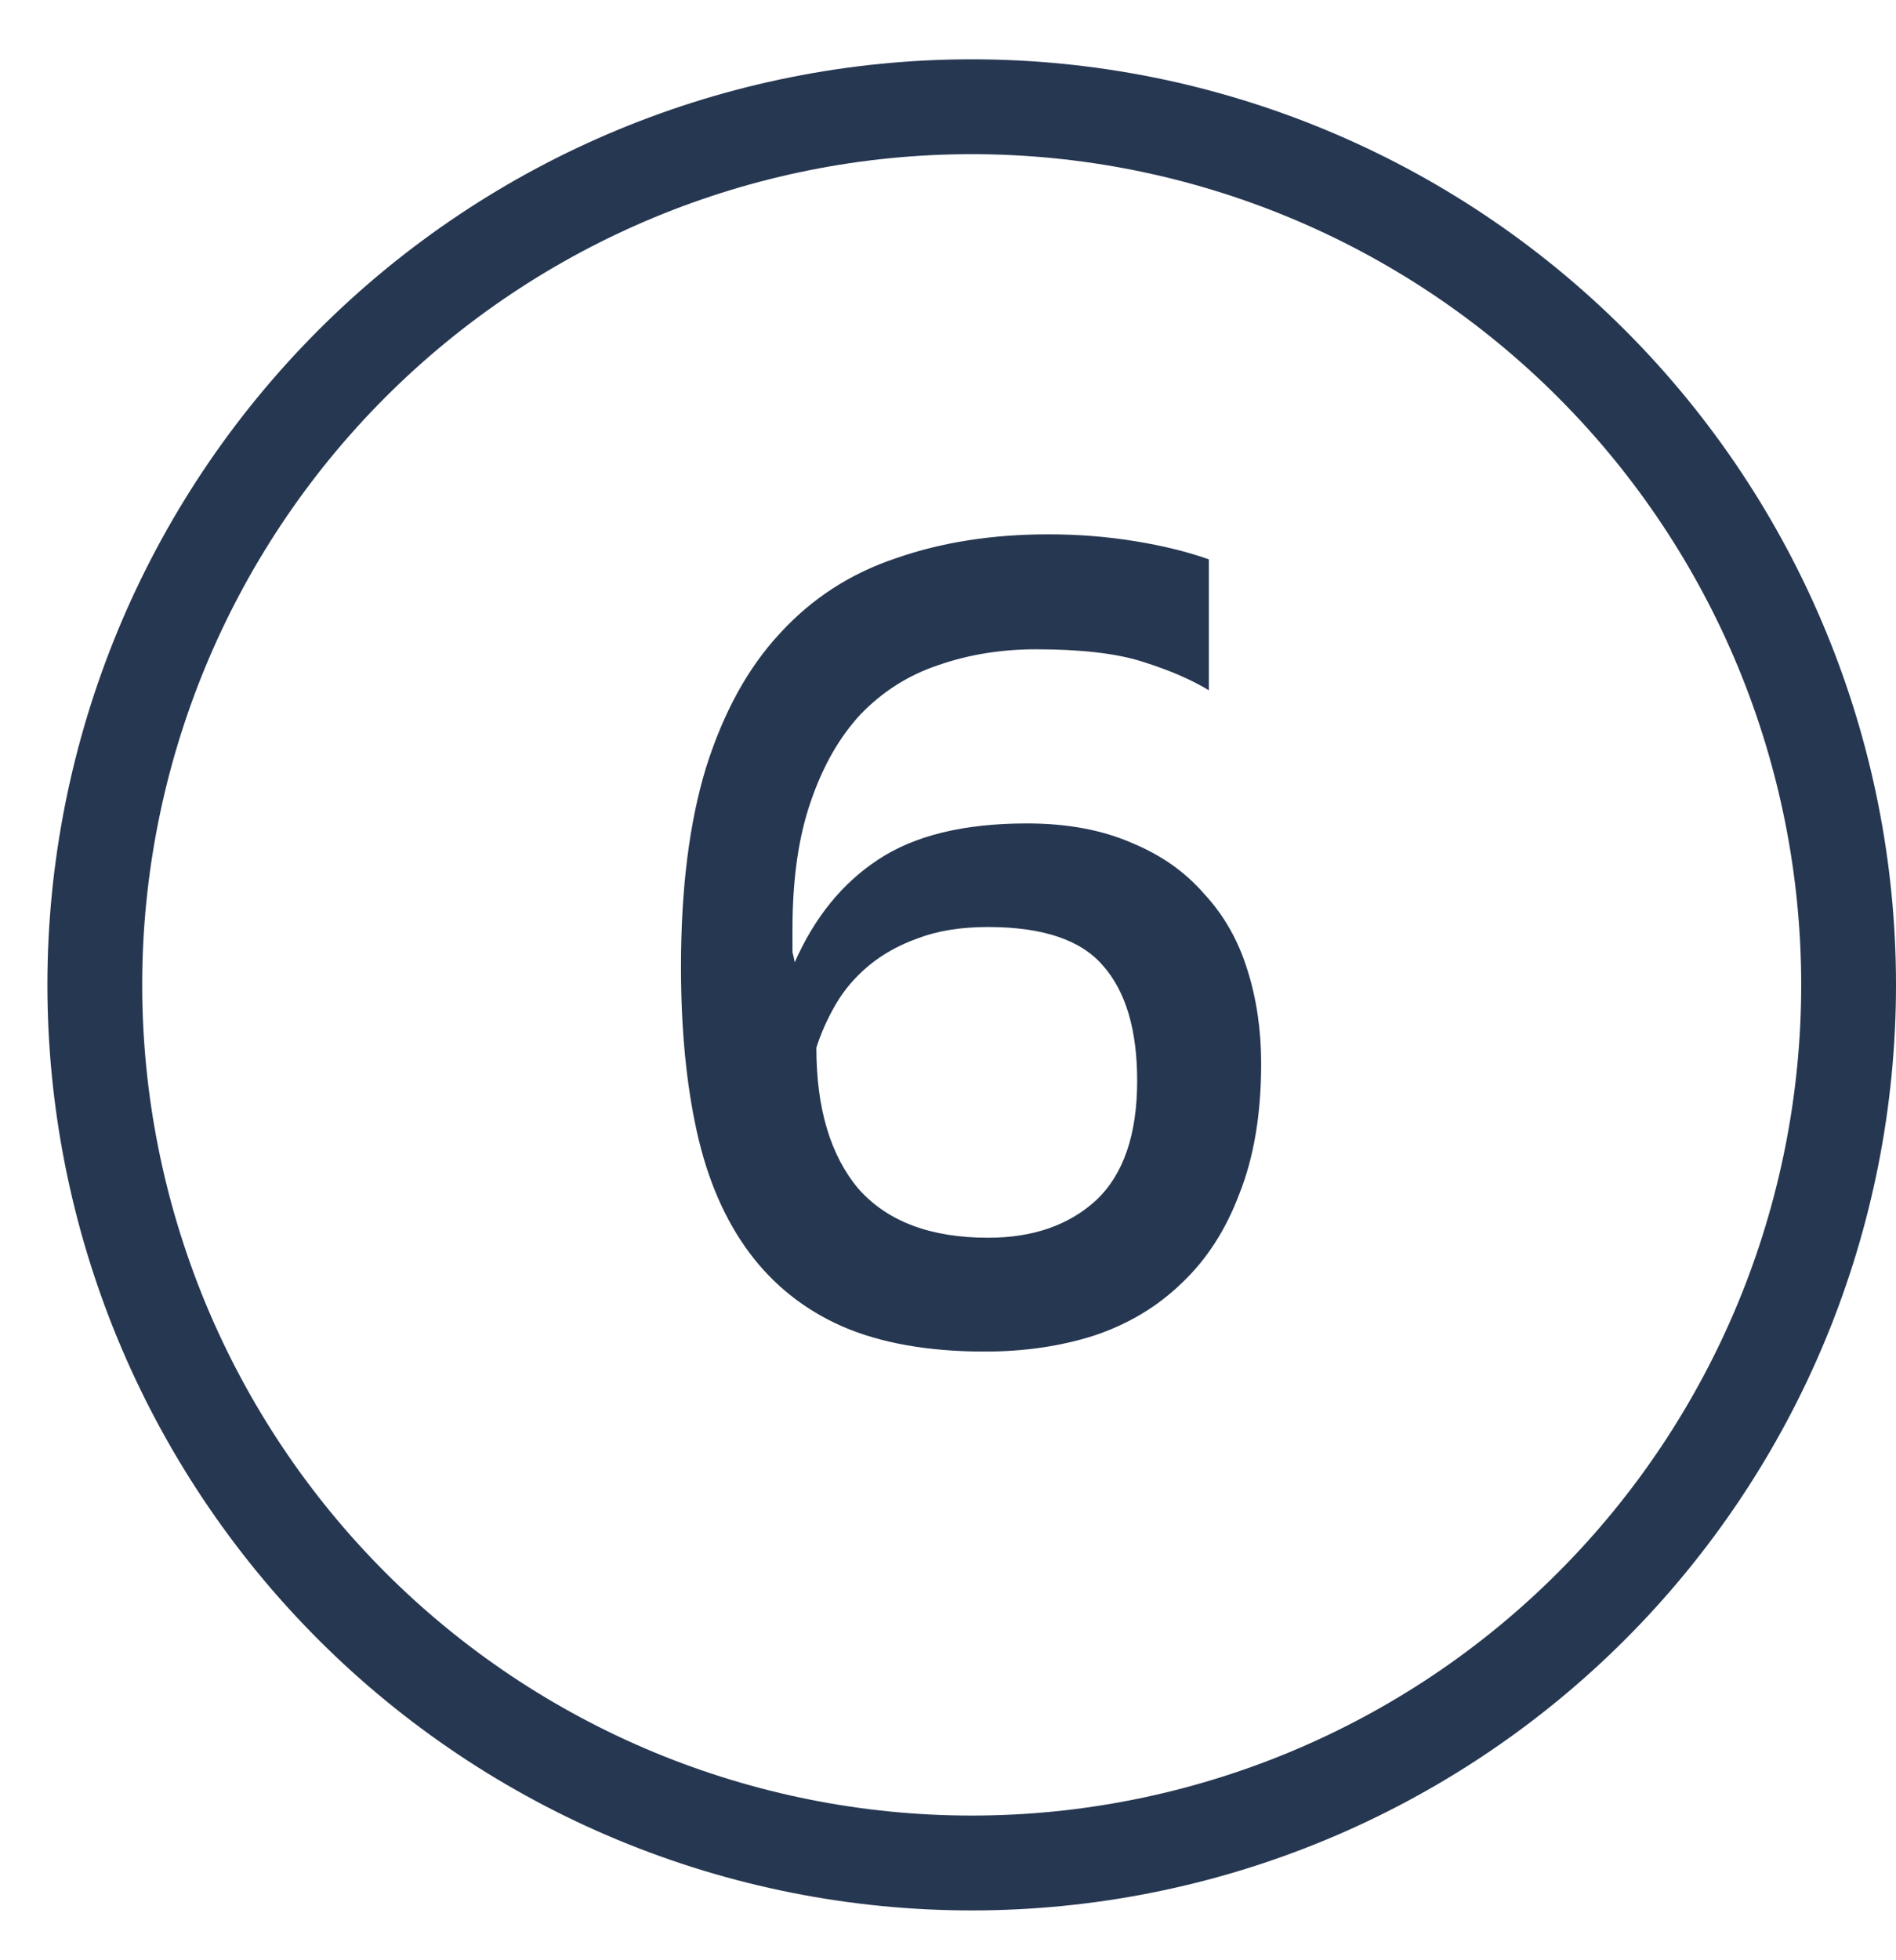
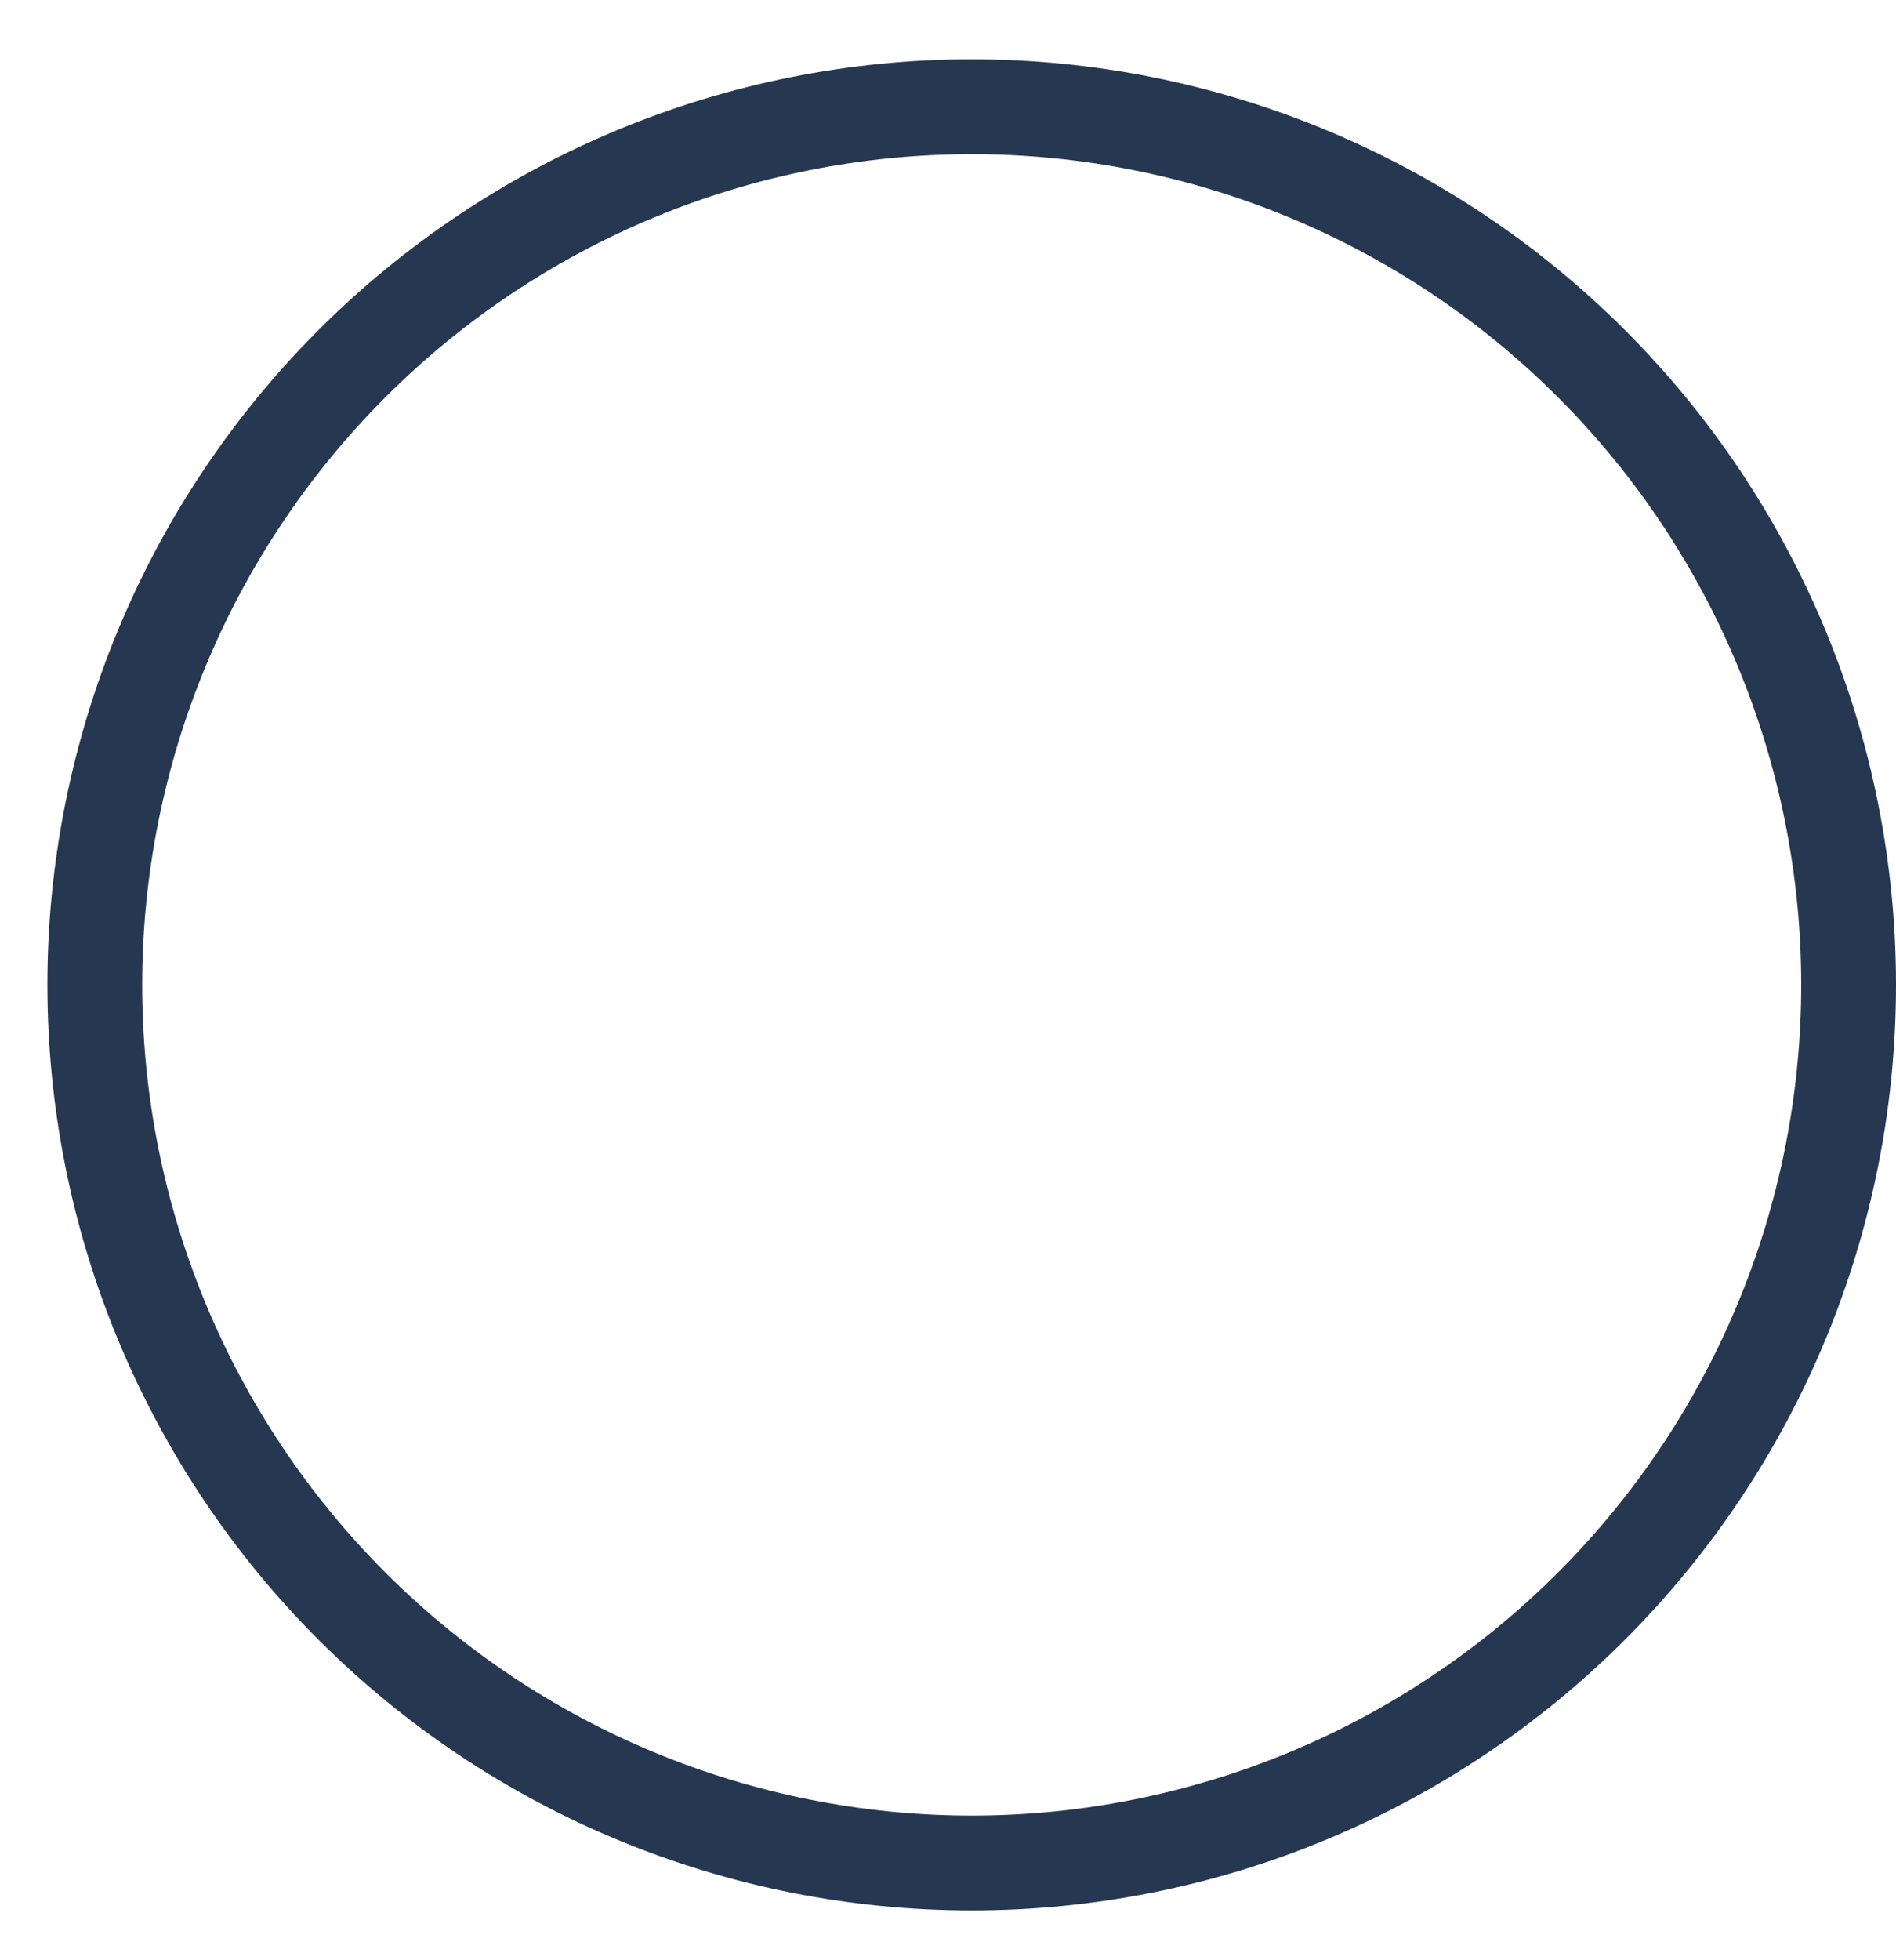
<svg xmlns="http://www.w3.org/2000/svg" width="30" height="31" viewBox="0 0 30 31" fill="none">
-   <path d="M15.581 21.374C14.693 21.374 13.943 21.242 13.331 20.978C12.731 20.714 12.239 20.324 11.855 19.808C11.471 19.292 11.195 18.656 11.027 17.9C10.859 17.144 10.775 16.274 10.775 15.29C10.775 14.054 10.907 13.004 11.171 12.14C11.447 11.264 11.837 10.556 12.341 10.016C12.845 9.464 13.457 9.068 14.177 8.828C14.897 8.576 15.701 8.45 16.589 8.45C17.057 8.45 17.513 8.486 17.957 8.558C18.401 8.63 18.791 8.726 19.127 8.846V10.916C18.851 10.748 18.503 10.598 18.083 10.466C17.675 10.334 17.111 10.268 16.391 10.268C15.839 10.268 15.323 10.352 14.843 10.52C14.375 10.676 13.967 10.934 13.619 11.294C13.283 11.654 13.019 12.116 12.827 12.68C12.635 13.232 12.539 13.904 12.539 14.696C12.539 14.888 12.539 15.008 12.539 15.056C12.551 15.104 12.563 15.158 12.575 15.218C12.887 14.51 13.325 13.97 13.889 13.598C14.465 13.214 15.251 13.022 16.247 13.022C16.883 13.022 17.435 13.124 17.903 13.328C18.371 13.52 18.755 13.79 19.055 14.138C19.367 14.474 19.595 14.876 19.739 15.344C19.883 15.8 19.955 16.292 19.955 16.82C19.955 17.612 19.841 18.296 19.613 18.872C19.397 19.448 19.091 19.922 18.695 20.294C18.311 20.666 17.849 20.942 17.309 21.122C16.781 21.29 16.205 21.374 15.581 21.374ZM12.917 16.568C12.917 17.528 13.139 18.272 13.583 18.8C14.039 19.316 14.723 19.574 15.635 19.574C16.343 19.574 16.913 19.376 17.345 18.98C17.777 18.572 17.993 17.942 17.993 17.09C17.993 16.286 17.813 15.68 17.453 15.272C17.105 14.864 16.499 14.66 15.635 14.66C15.203 14.66 14.831 14.72 14.519 14.84C14.219 14.948 13.961 15.092 13.745 15.272C13.529 15.452 13.355 15.656 13.223 15.884C13.091 16.112 12.989 16.34 12.917 16.568Z" fill="#263751" />
  <path fill-rule="evenodd" clip-rule="evenodd" d="M15.375 2.438C11.894 2.438 8.556 3.822 6.094 6.286C3.633 8.75 2.25 12.091 2.25 15.575C2.25 17.301 2.59 19.009 3.249 20.603C3.909 22.197 4.876 23.645 6.094 24.865C7.313 26.085 8.76 27.052 10.352 27.712C11.945 28.372 13.652 28.712 15.375 28.712C17.099 28.712 18.805 28.372 20.398 27.712C21.99 27.052 23.437 26.085 24.655 24.865C25.874 23.645 26.841 22.197 27.501 20.603C28.16 19.009 28.5 17.301 28.5 15.575C28.5 12.091 27.117 8.75 24.655 6.286C22.194 3.822 18.856 2.438 15.375 2.438ZM5.033 5.226C7.776 2.481 11.496 0.938 15.375 0.938C19.254 0.938 22.974 2.481 25.717 5.226C28.459 7.971 30 11.694 30 15.575C30 17.497 29.622 19.401 28.887 21.177C28.152 22.952 27.075 24.566 25.717 25.925C24.359 27.284 22.746 28.362 20.972 29.098C19.198 29.834 17.296 30.212 15.375 30.212C13.454 30.212 11.553 29.834 9.778 29.098C8.004 28.362 6.391 27.284 5.033 25.925C3.675 24.566 2.598 22.952 1.863 21.177C1.128 19.401 0.75 17.497 0.75 15.575C0.75 11.694 2.291 7.971 5.033 5.226Z" fill="#263751" />
</svg>